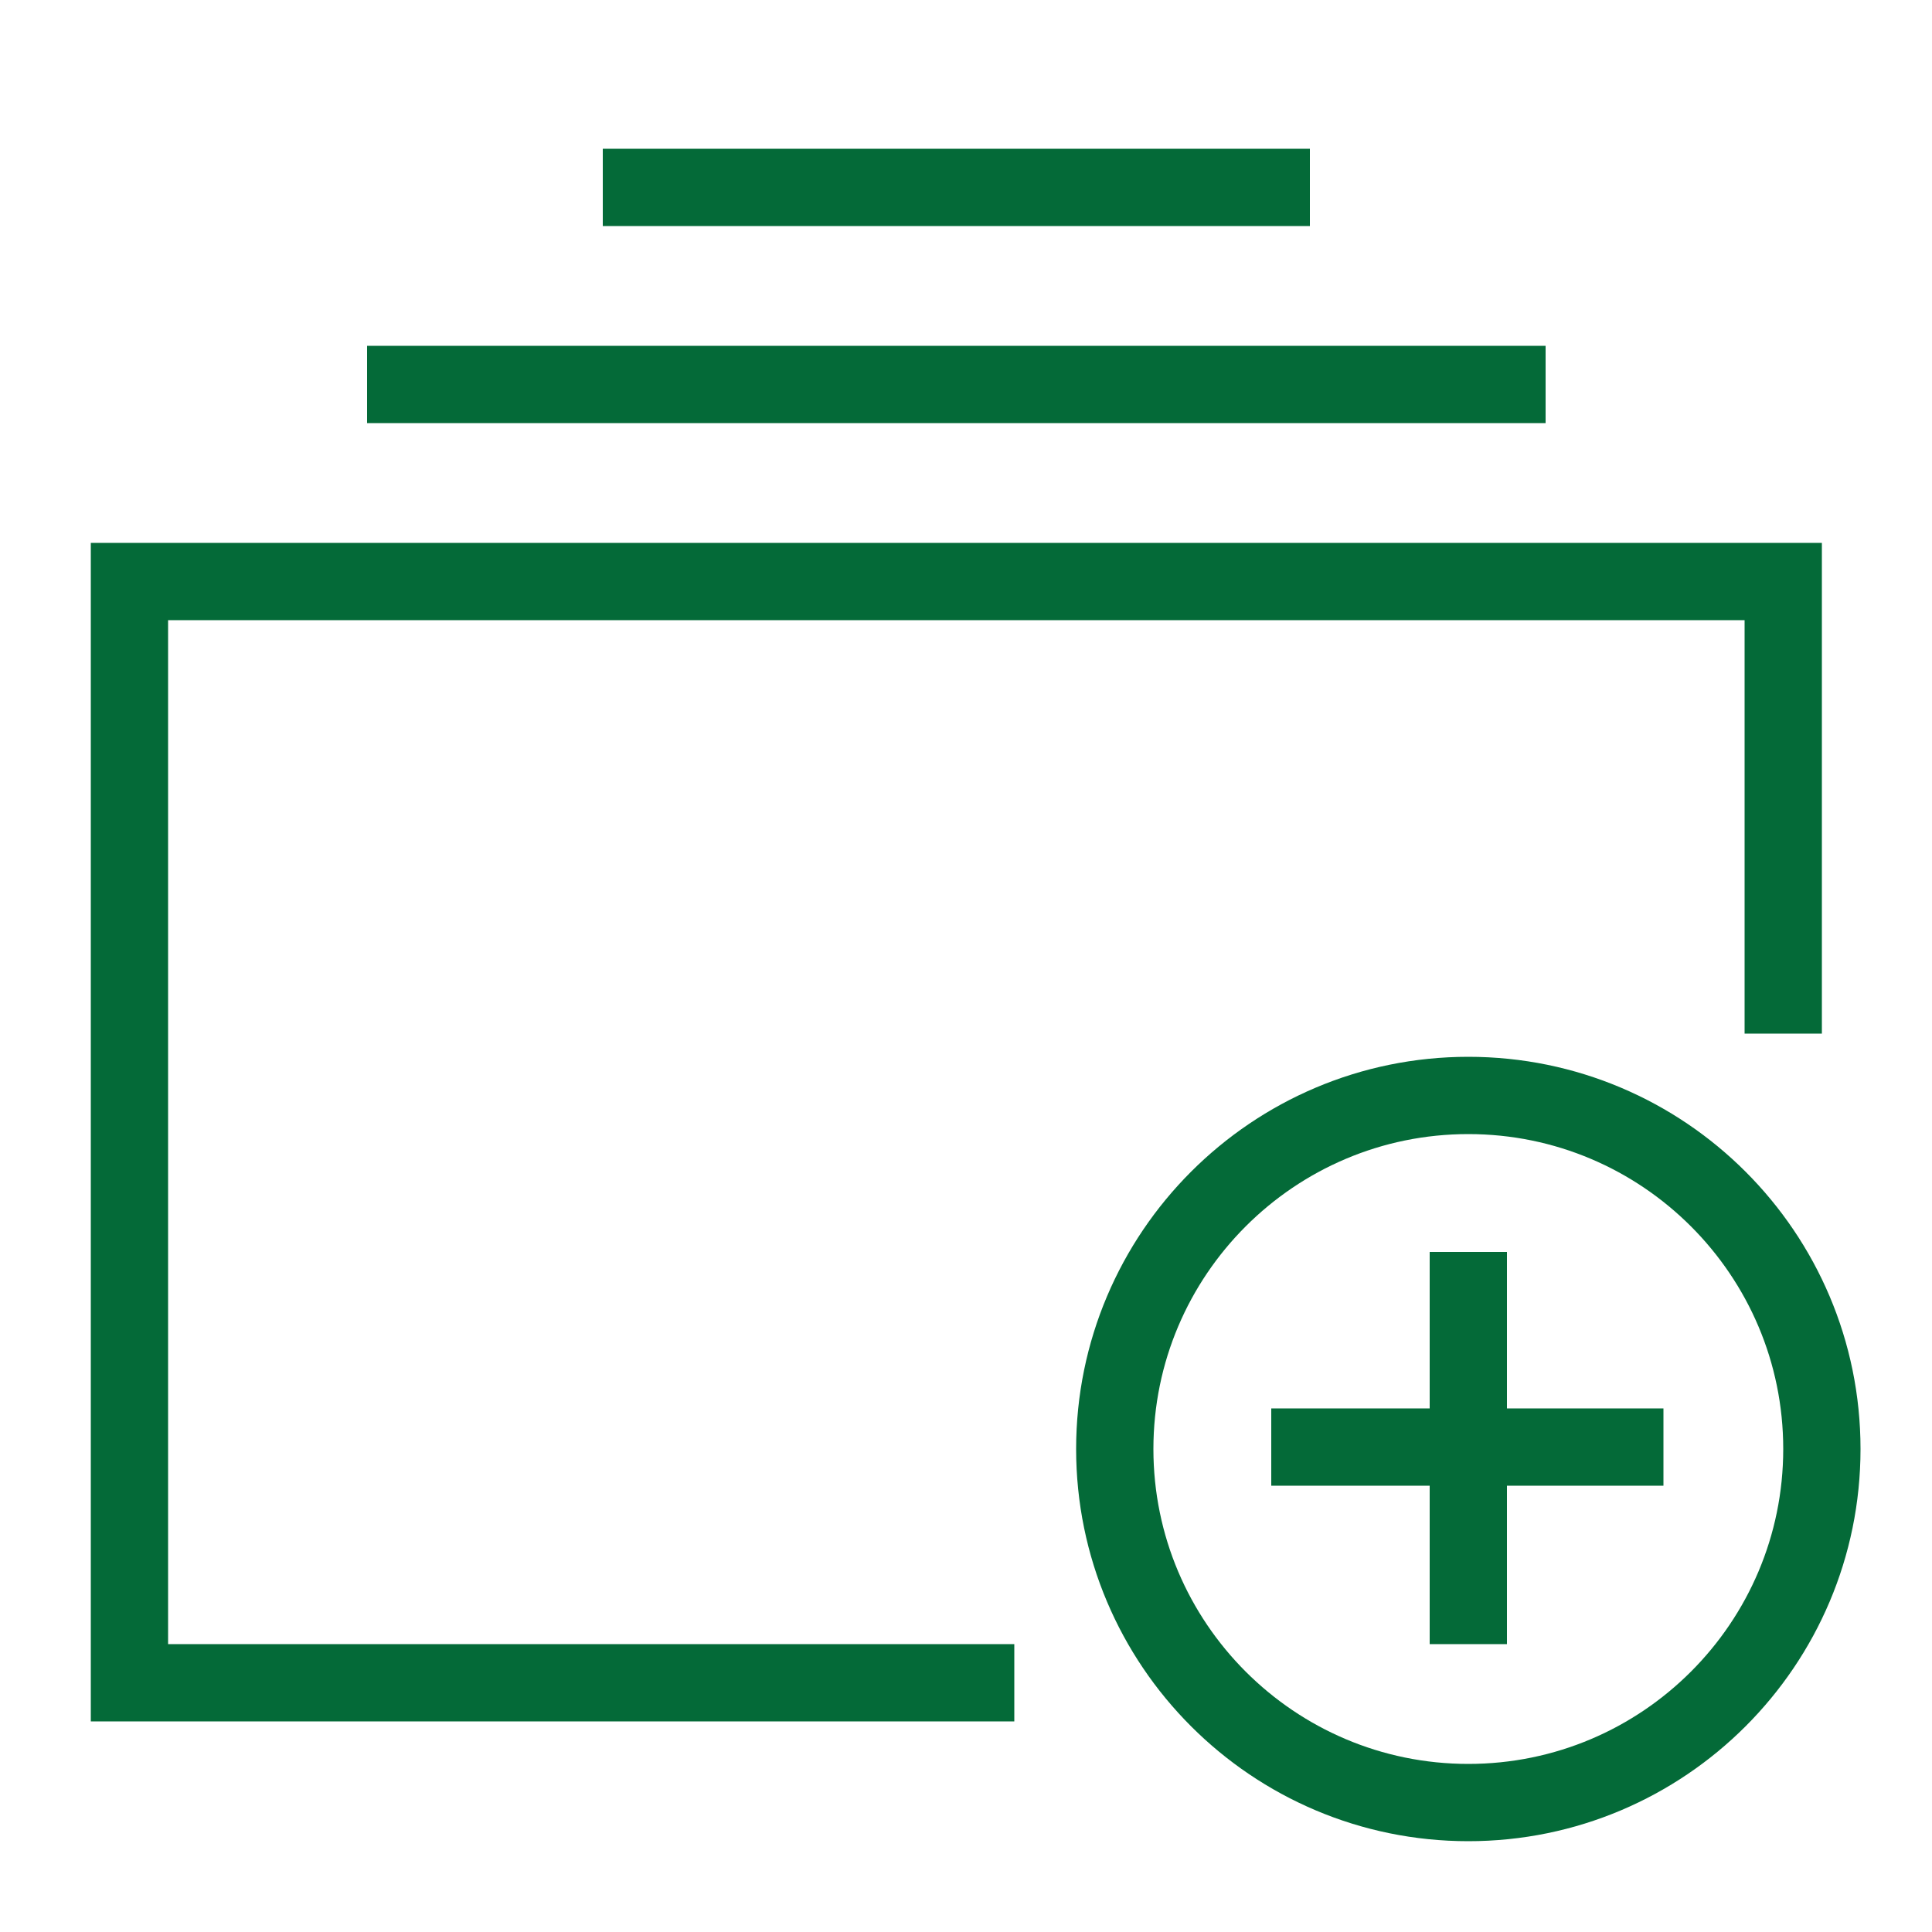
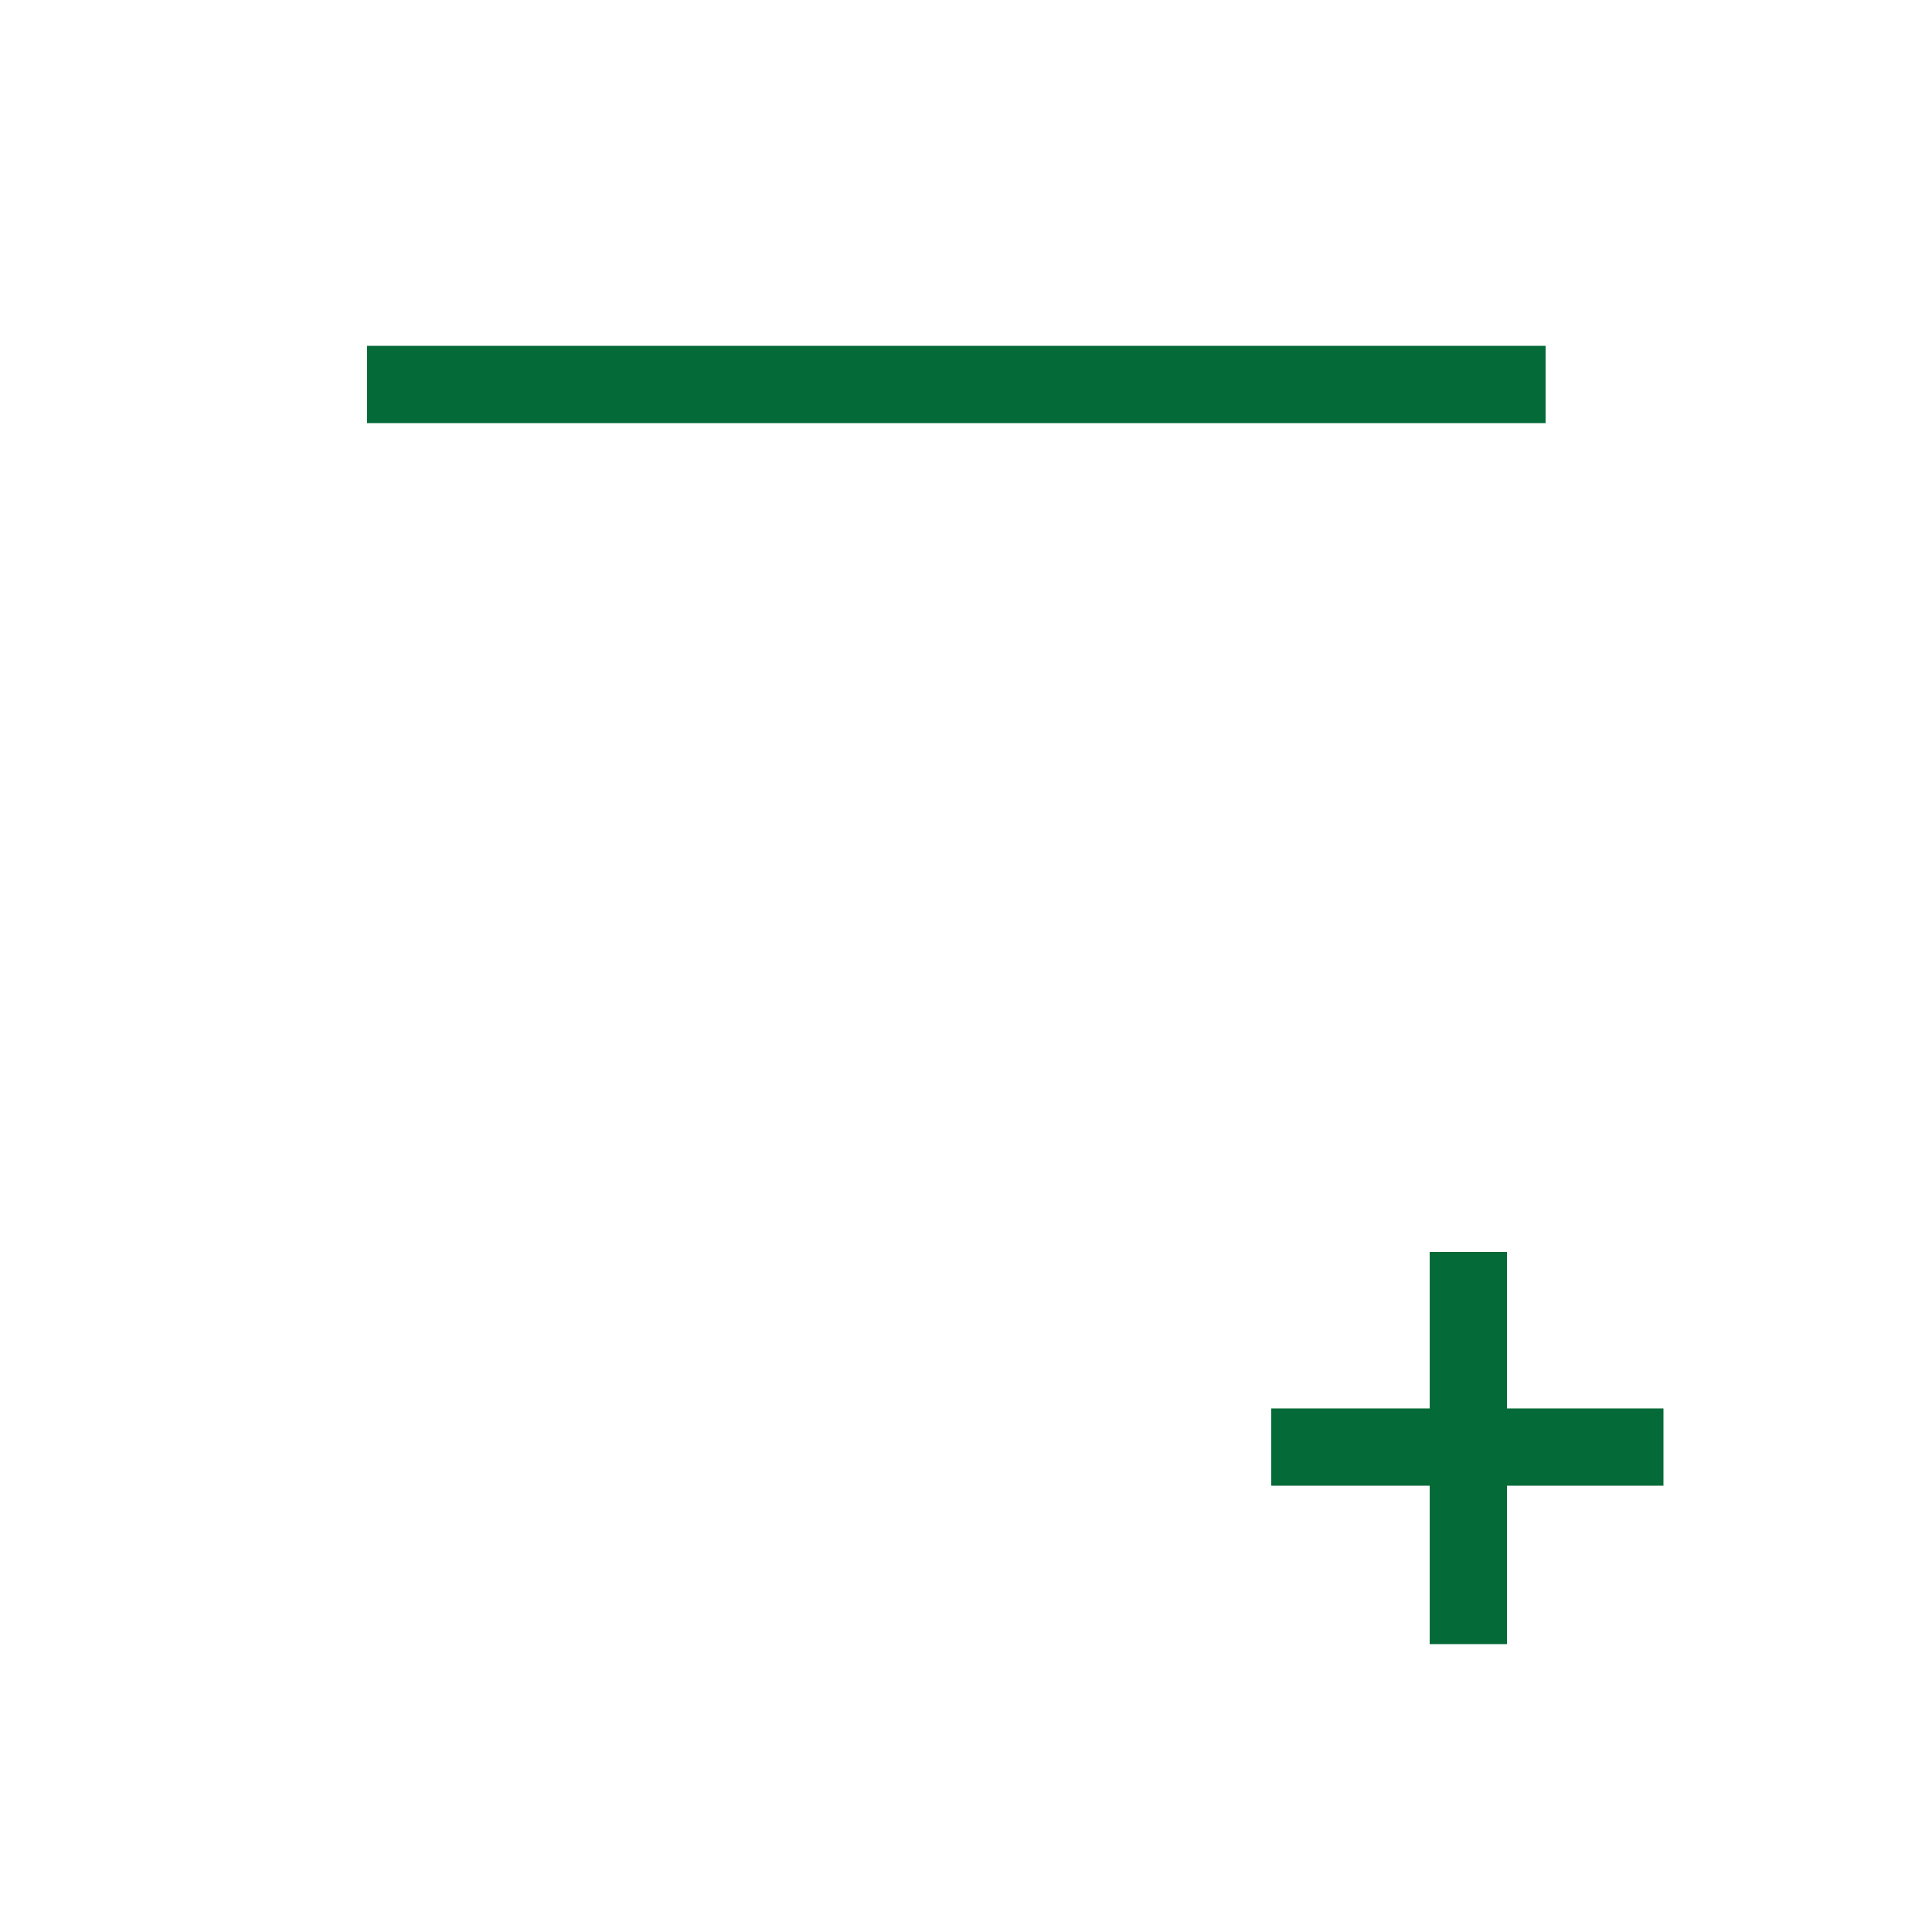
<svg xmlns="http://www.w3.org/2000/svg" id="Layer_1" version="1.1" viewBox="0 0 100 100">
  <defs>
    <style>
      .st0 {
        fill: none;
        stroke: #046a38;
        stroke-linecap: square;
        stroke-miterlimit: 10;
        stroke-width: 4px;
      }
    </style>
  </defs>
  <path class="st0" d="M21,19.9h57" />
-   <path class="st0" d="M33.2,9.7h32.6" />
-   <path class="st0" d="M92.3,51.5v-21.4H6.7v57h43.8" />
-   <path class="st0" d="M76,93.3c10.1,0,18.3-8.2,18.3-18.3s-8.2-18.3-18.3-18.3-18.3,8.2-18.3,18.3,8.2,18.3,18.3,18.3Z" />
  <path class="st0" d="M67.8,74.9h16.3" />
  <path class="st0" d="M76,66.8v16.3" />
</svg>